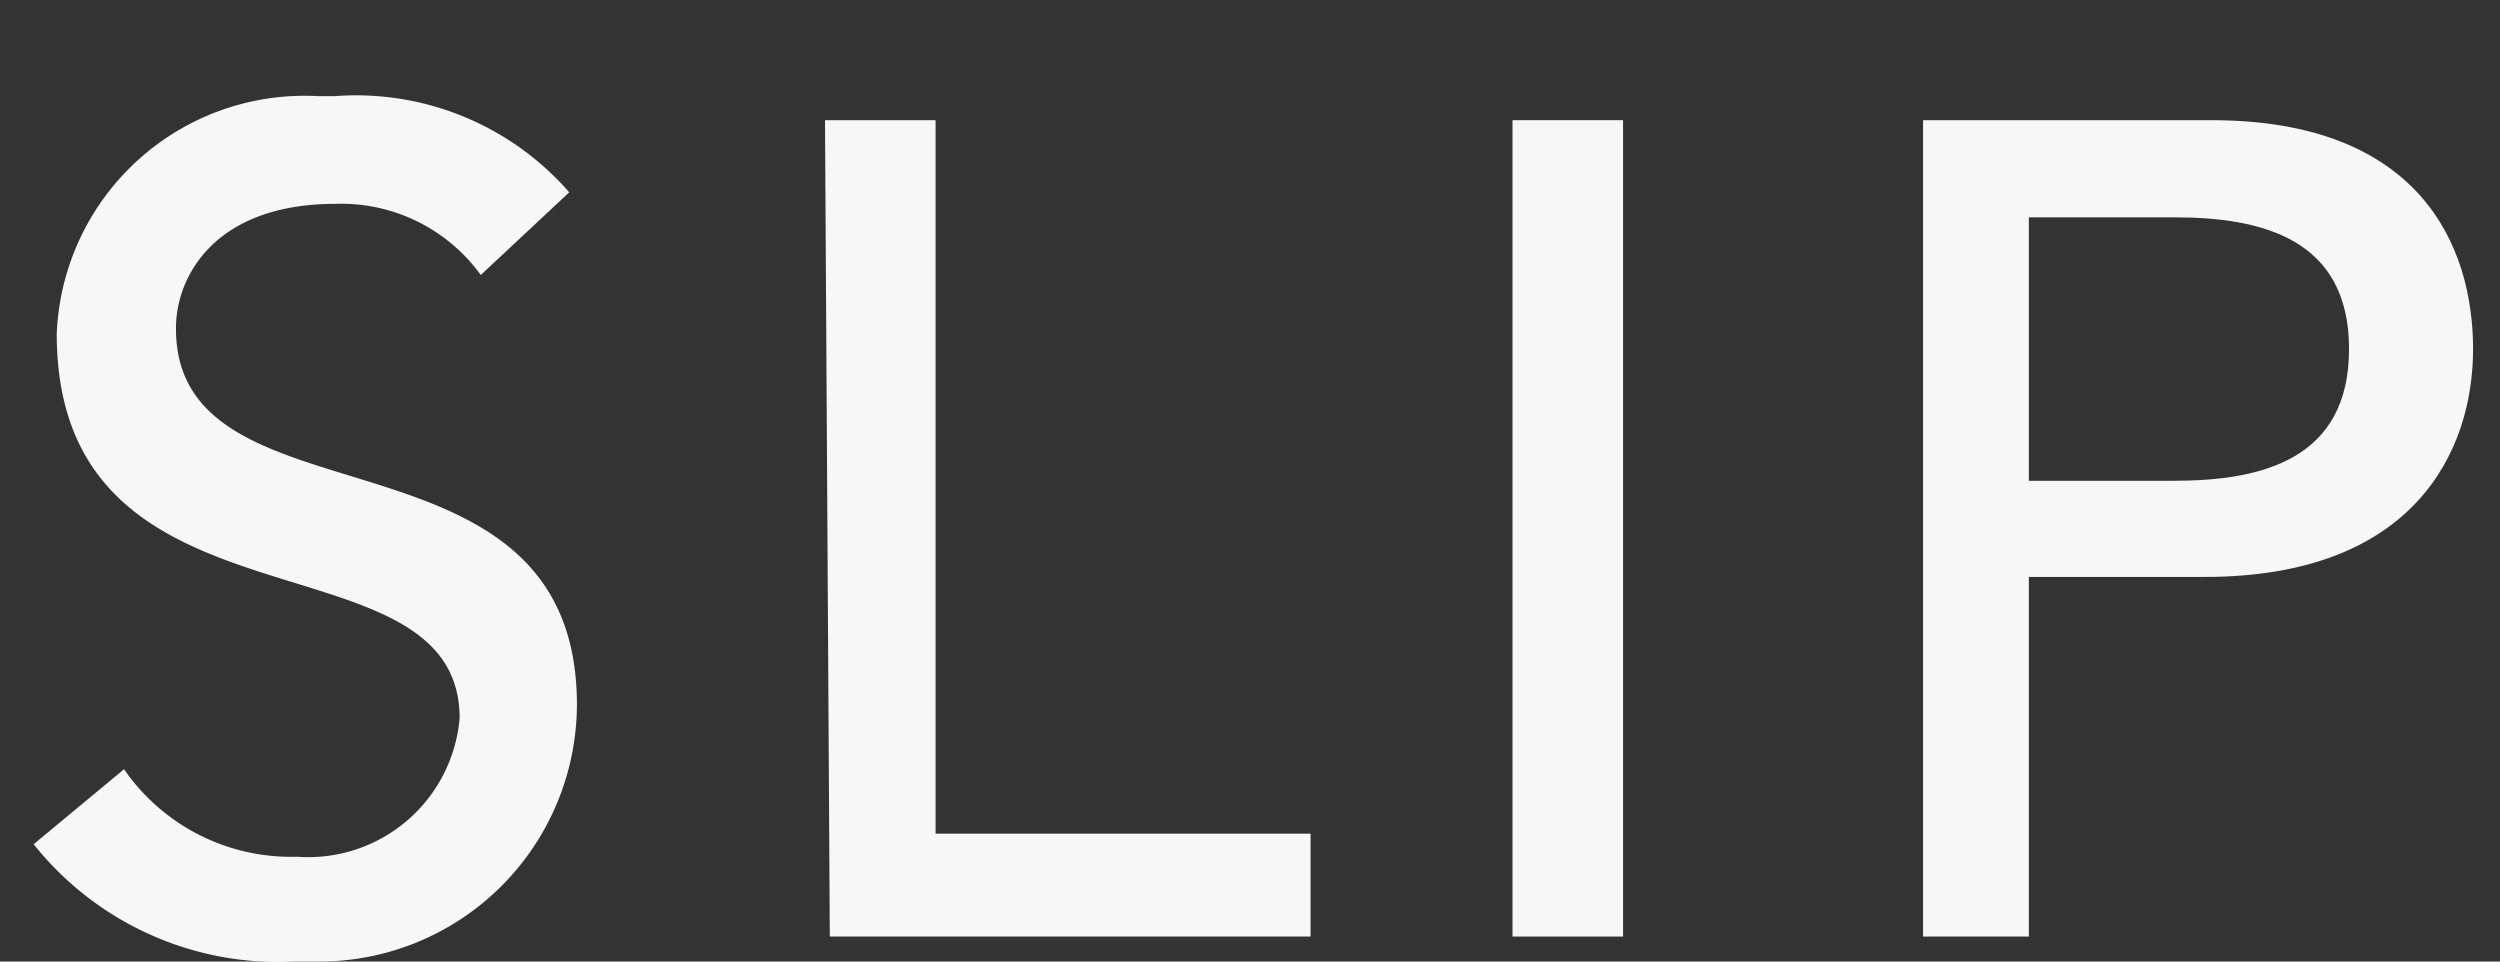
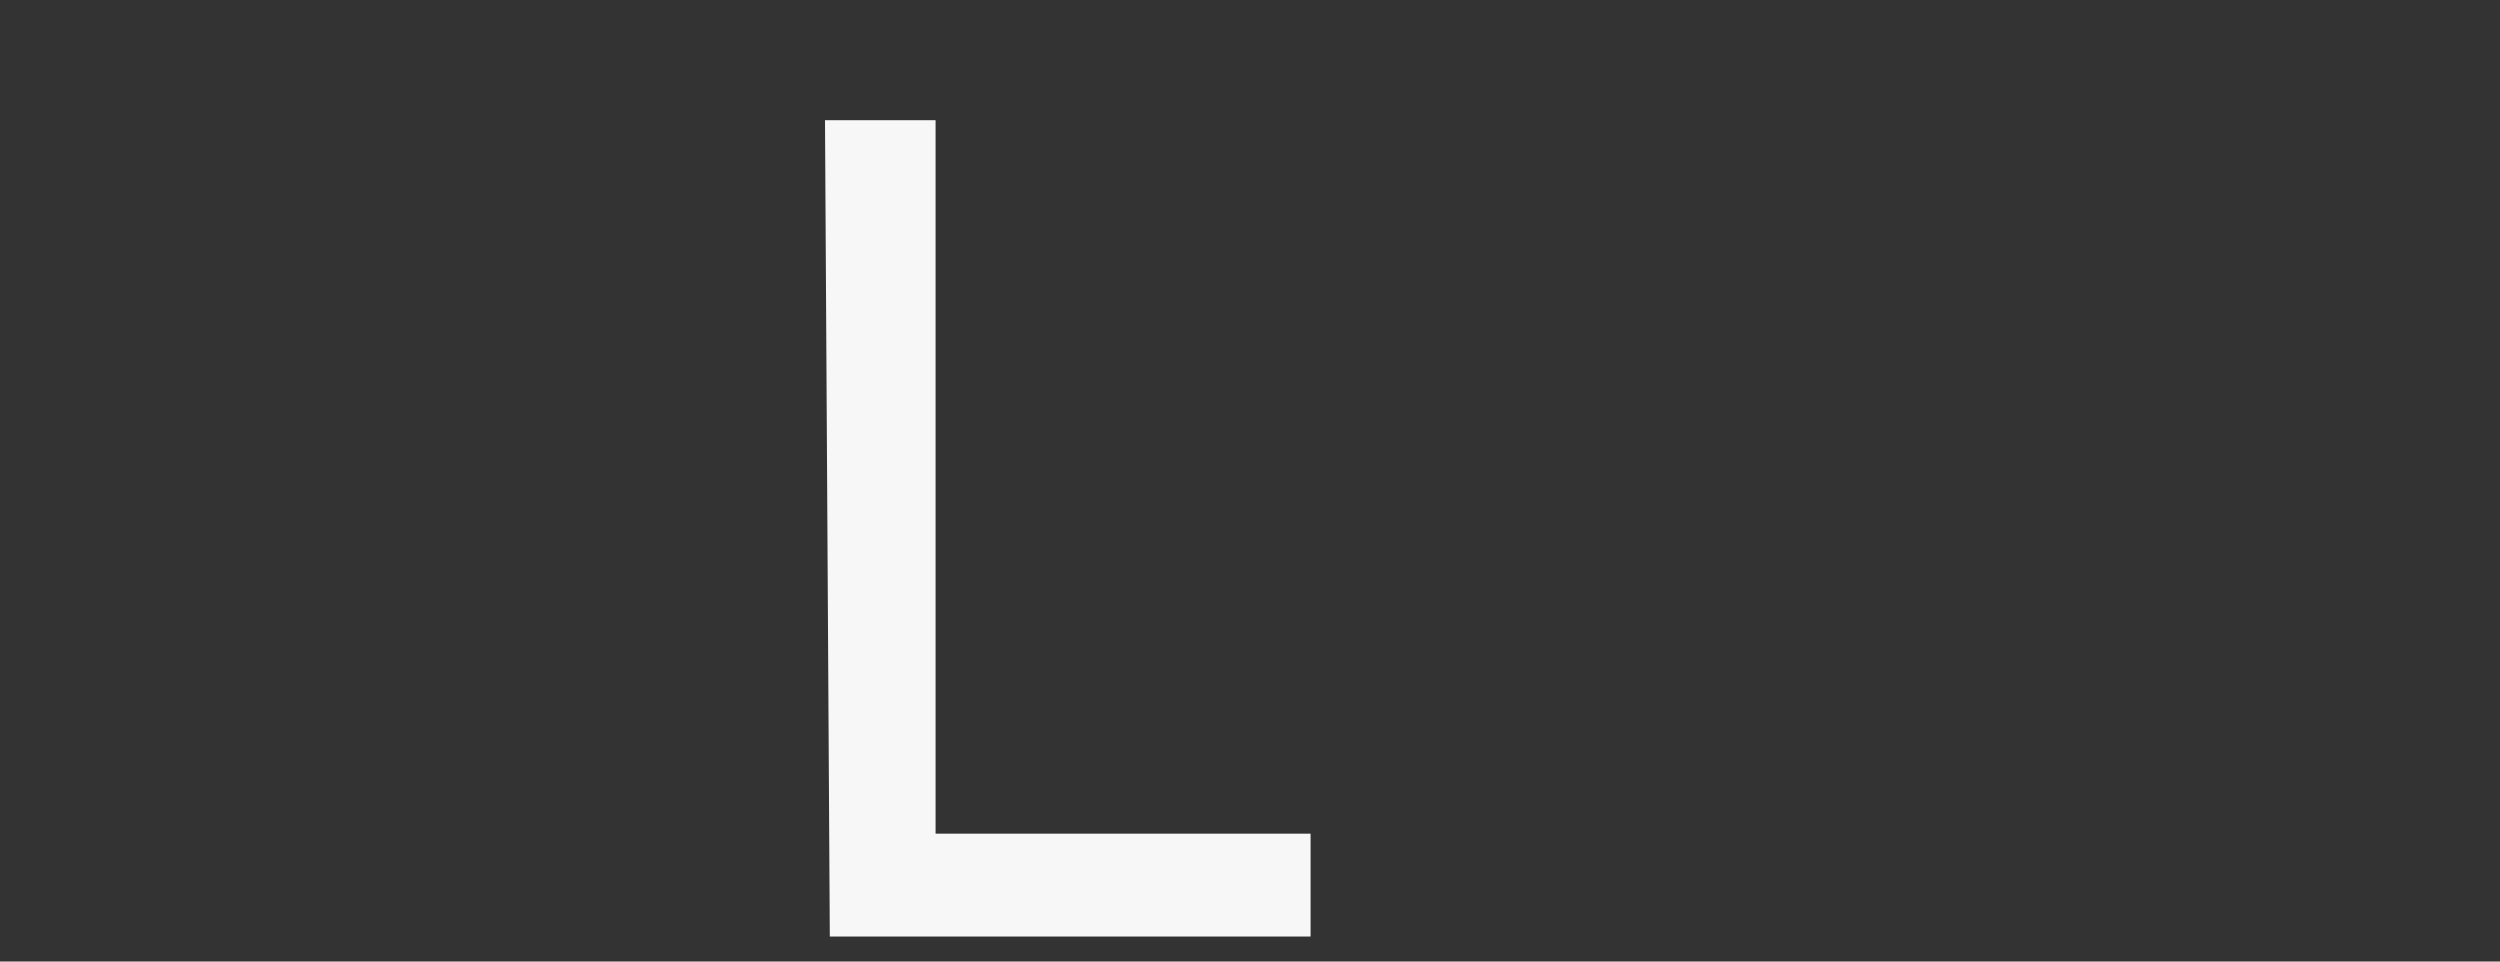
<svg xmlns="http://www.w3.org/2000/svg" id="レイヤー_1" data-name="レイヤー 1" width="26" height="10" viewBox="0 0 26 10">
  <rect x="0" y="0" width="26" height="10" fill="#333333" stroke="none" />
  <defs>
    <style>.cls-1{fill:#f7f7f7;}</style>
  </defs>
  <title>txt_nav_slip</title>
  <g id="contents">
-     <path class="cls-1" d="M1.29,8a2.11,2.11,0,0,0,1.8.91A1.58,1.58,0,0,0,4.78,7.47c0-2-4.19-.74-4.19-4A2.58,2.58,0,0,1,3.31,1h.17A2.94,2.94,0,0,1,5.92,2L5,2.86a1.79,1.79,0,0,0-1.51-.74c-1.27,0-1.66.77-1.66,1.29C1.82,5.56,6,4.28,6,7.33A2.68,2.68,0,0,1,3.32,10H3.06A3.25,3.25,0,0,1,.35,8.78Z" />
    <path class="cls-1" d="M8.58,1.25H9.73V8.67h3.9V9.74h-5Z" />
-     <path class="cls-1" d="M15.73,1.25h1.15V9.74H15.73Z" />
-     <path class="cls-1" d="M20,1.25h3c2.17,0,2.72,1.31,2.72,2.38S25.1,6,22.93,6H21.1V9.74H20ZM21.1,5h1.51c.91,0,1.82-.22,1.82-1.37s-.91-1.37-1.82-1.37H21.1Z" />
+     <path class="cls-1" d="M15.73,1.25h1.15H15.73Z" />
  </g>
</svg>